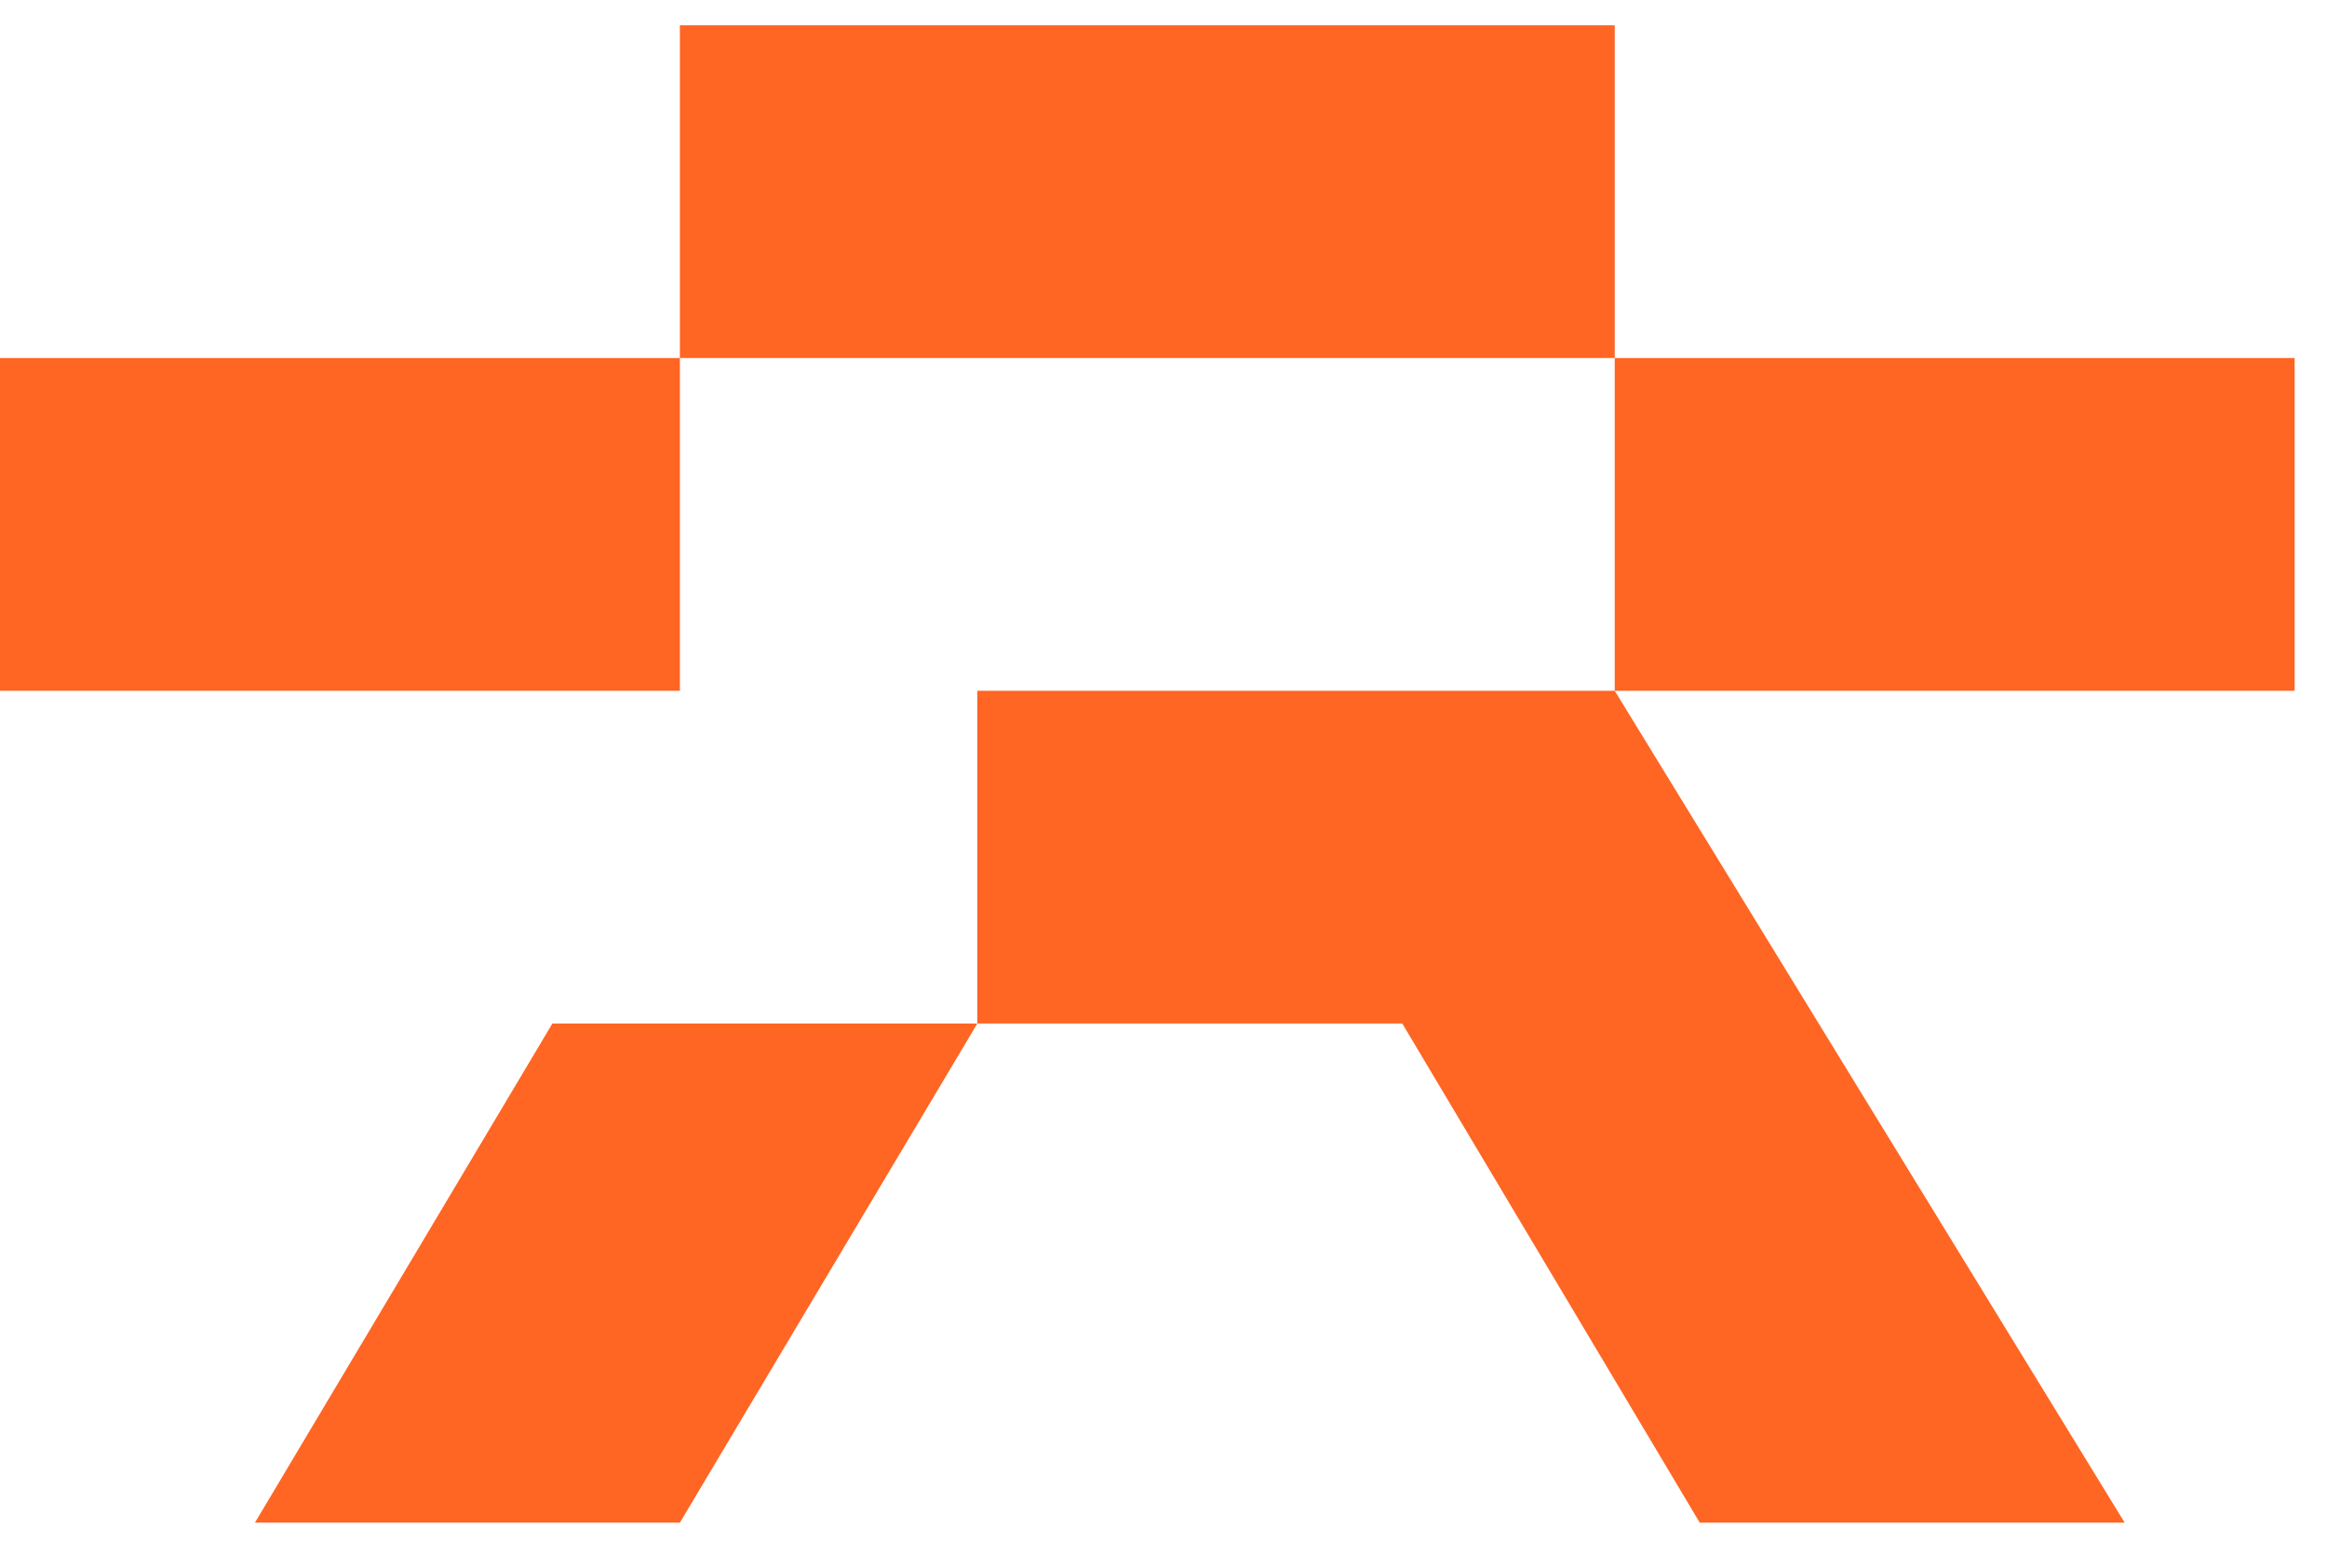
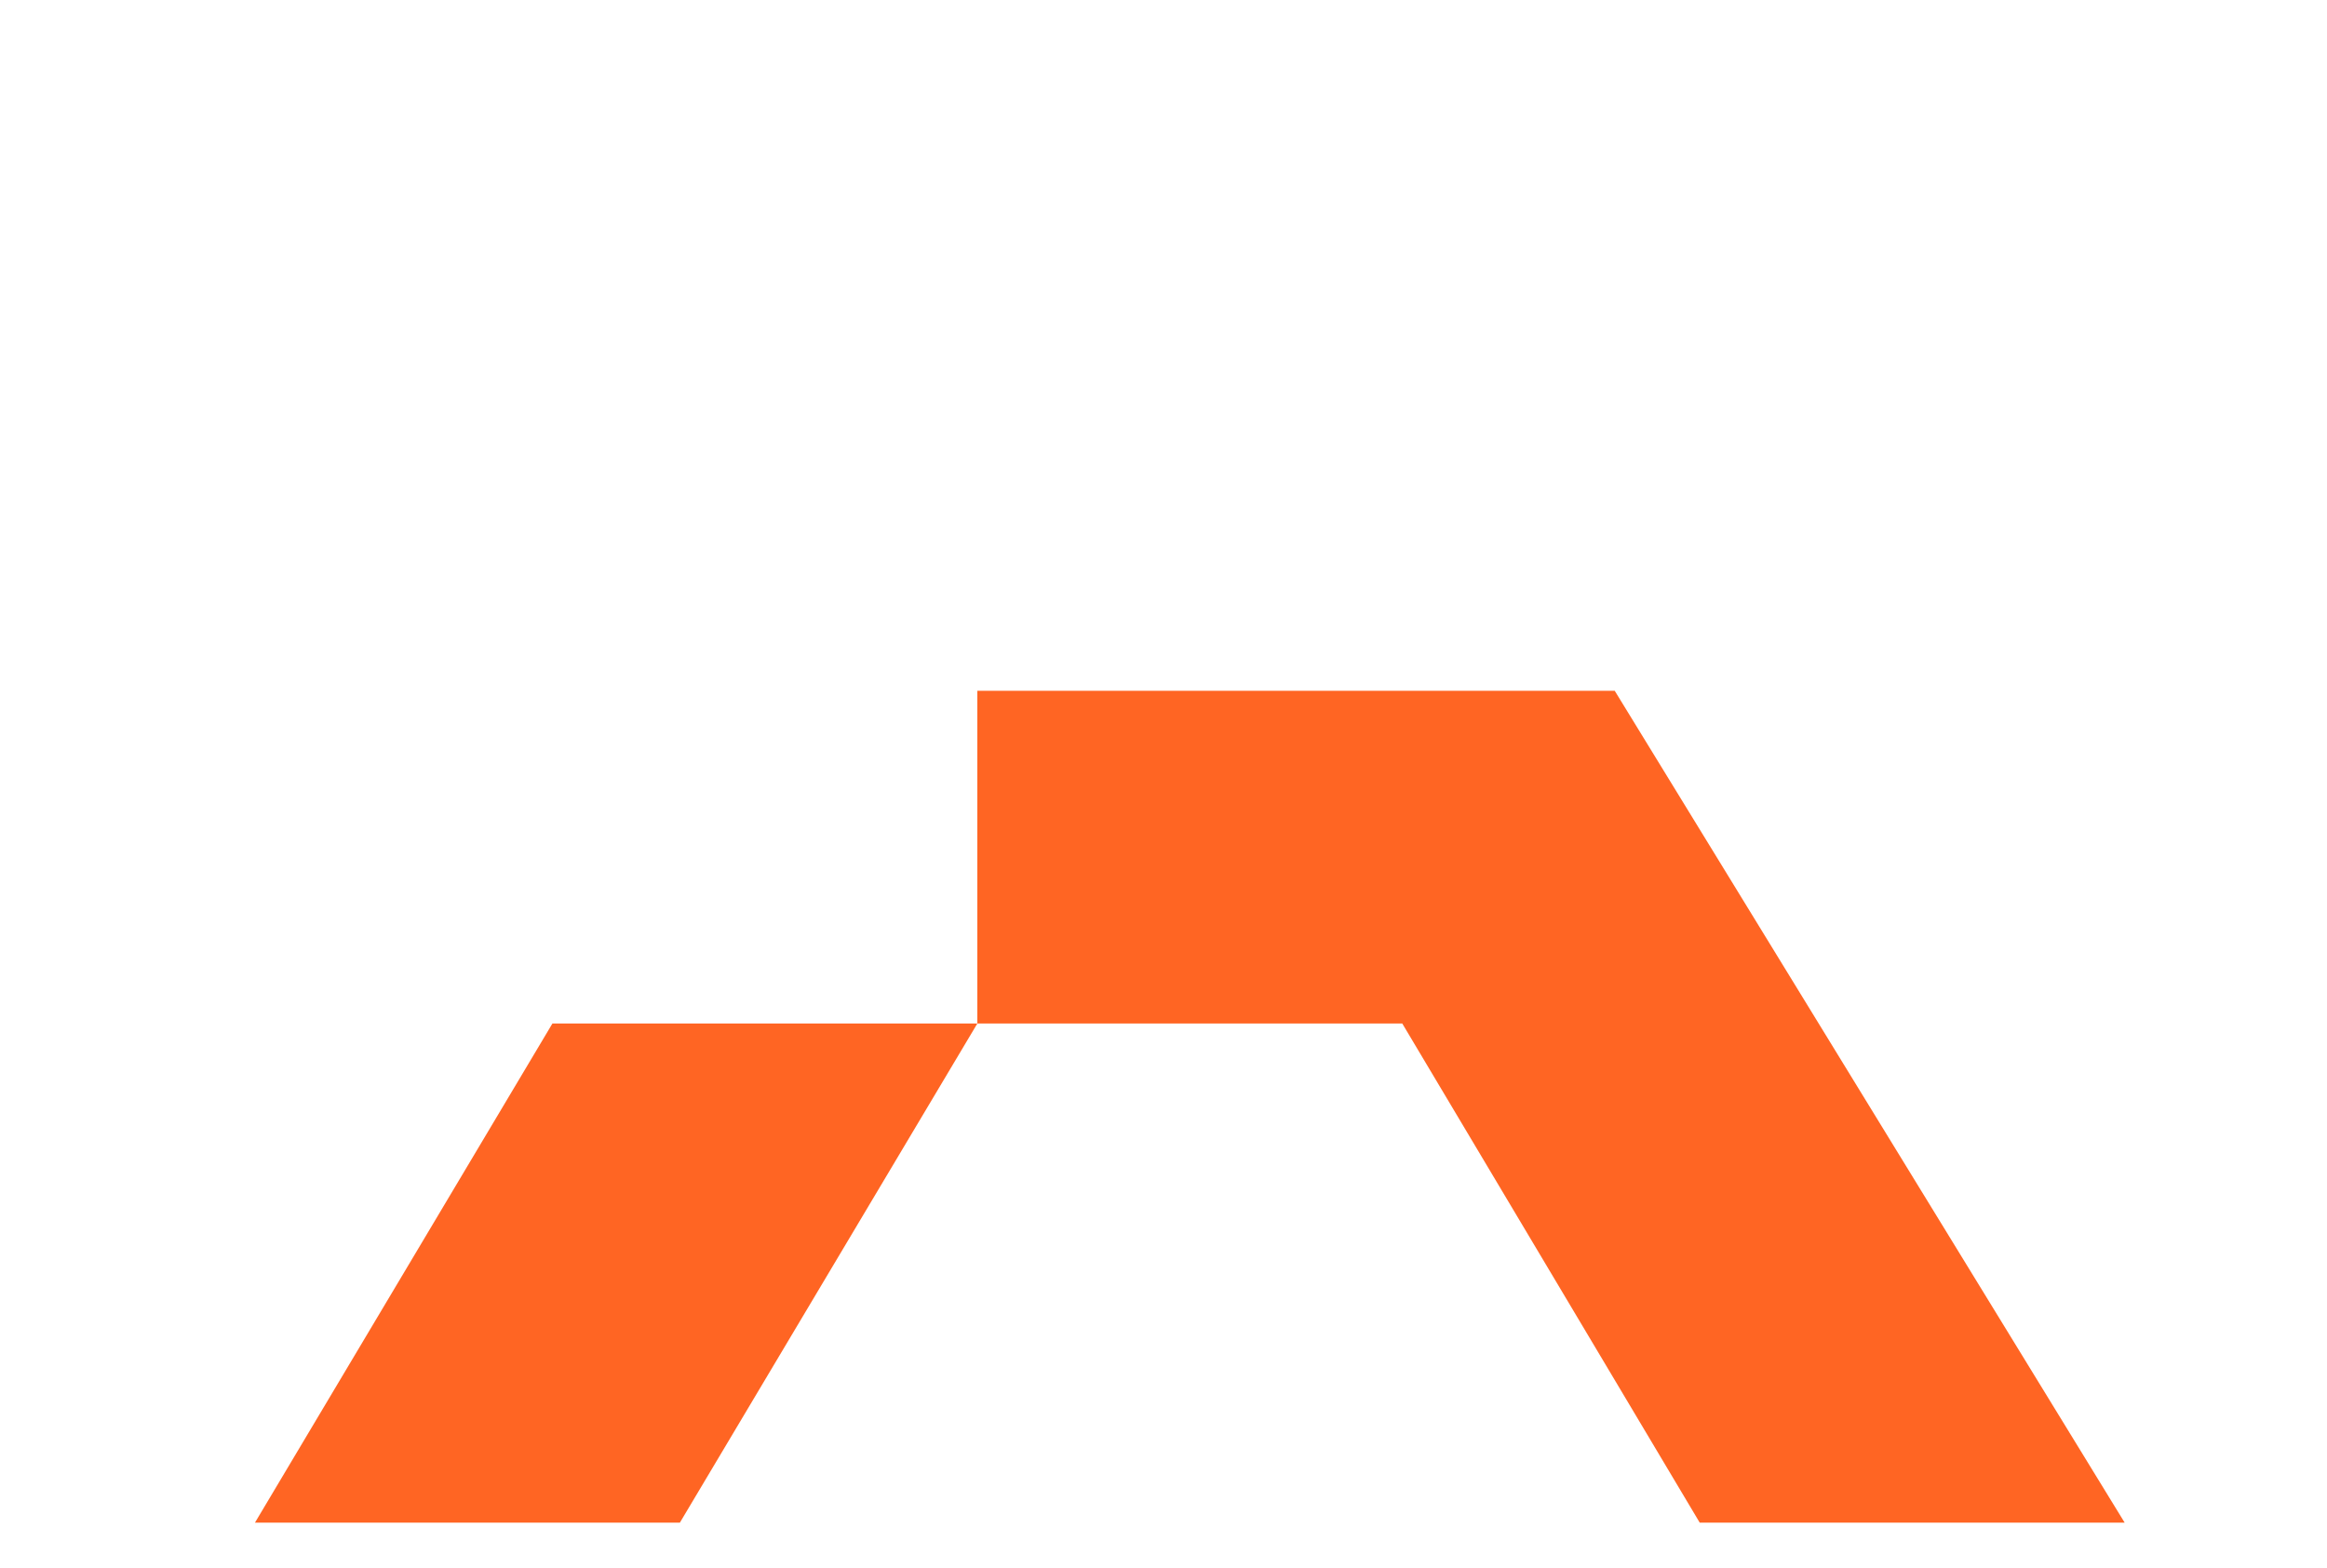
<svg xmlns="http://www.w3.org/2000/svg" width="46" height="31" viewBox="0 0 46 31" fill="none">
-   <path d="M0 7.079H13.44V13.659H0V7.079Z" fill="#FF6523" />
-   <path d="M13.44 0.5H31.92V7.079H13.44V0.5Z" fill="#FF6523" />
-   <path d="M31.92 7.079H45.36V13.659H31.92V7.079Z" fill="#FF6523" />
+   <path d="M13.44 0.5H31.92H13.44V0.5Z" fill="#FF6523" />
  <path d="M42 30.107L31.92 13.659H19.32V20.238H27.72L33.6 30.107H42Z" fill="#FF6523" />
  <path d="M5.04 30.107H13.44L19.32 20.238H10.92L5.04 30.107Z" fill="#FF6523" />
</svg>